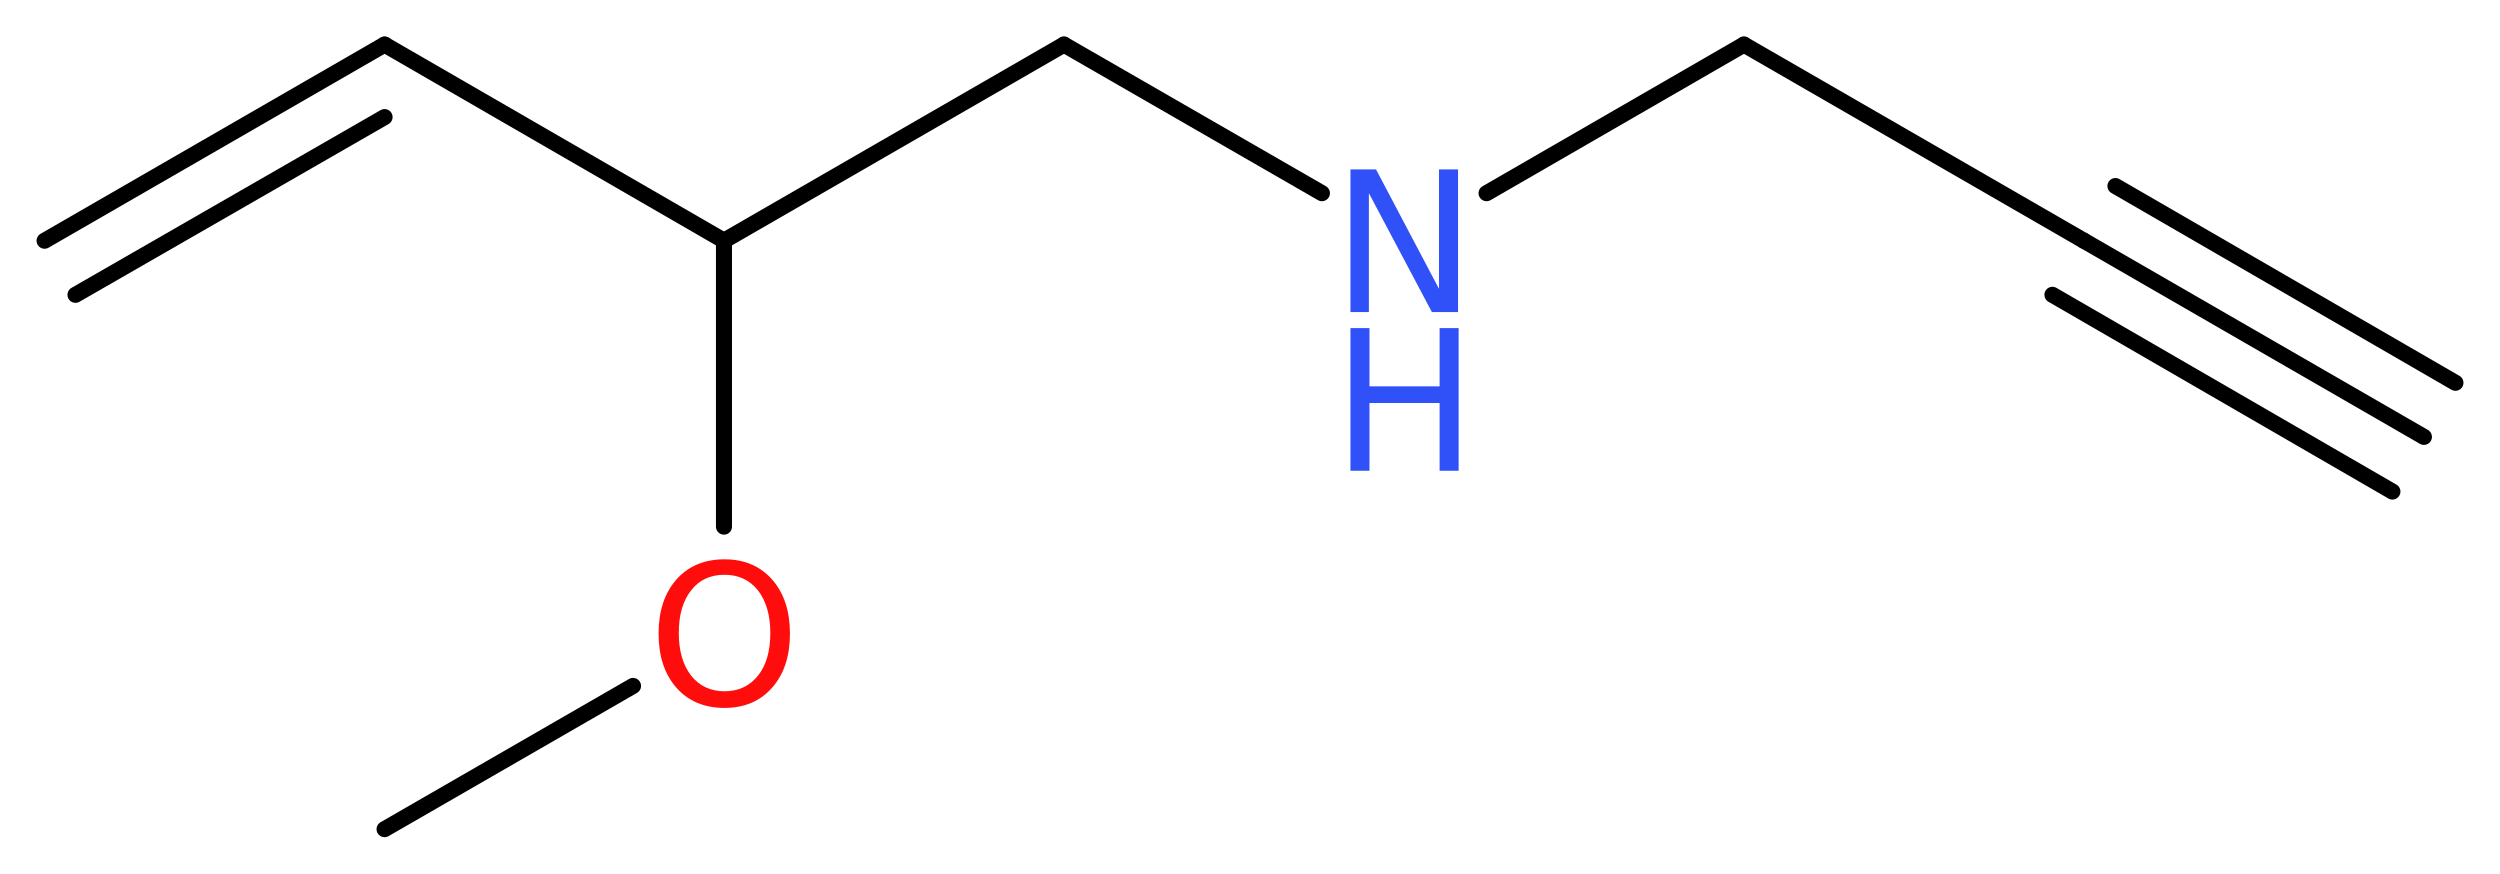
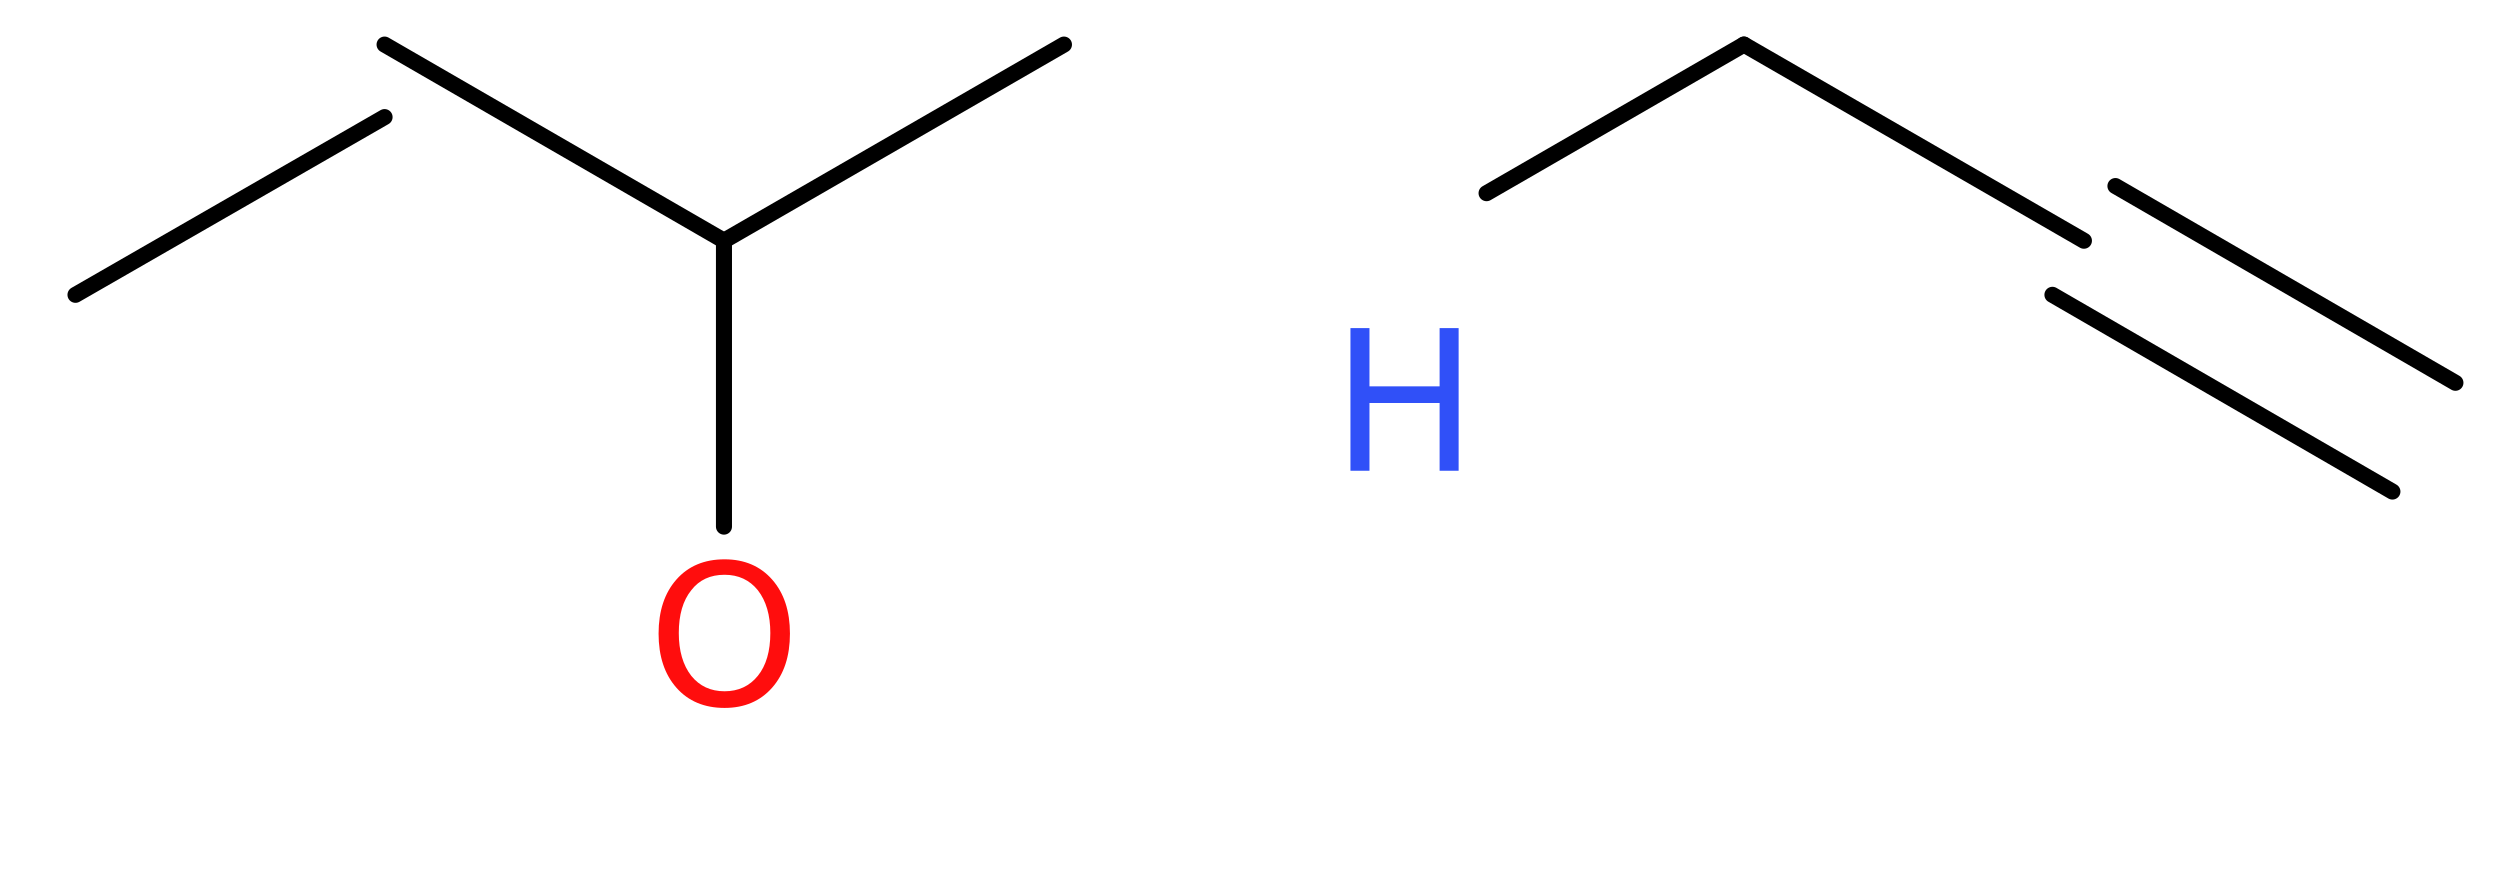
<svg xmlns="http://www.w3.org/2000/svg" version="1.2" width="42.06mm" height="14.7mm" viewBox="0 0 42.06 14.7">
  <desc>Generated by the Chemistry Development Kit (http://github.com/cdk)</desc>
  <g stroke-linecap="round" stroke-linejoin="round" stroke="#000000" stroke-width=".27" fill="#3050F8">
    <rect x=".0" y=".0" width="43.0" height="15.0" fill="#FFFFFF" stroke="none" />
    <g id="mol1" class="mol">
      <g id="mol1bnd1" class="bond">
-         <line x1="40.78" y1="7.35" x2="35.06" y2="4.05" />
        <line x1="40.25" y1="8.27" x2="34.53" y2="4.96" />
        <line x1="41.31" y1="6.44" x2="35.59" y2="3.13" />
      </g>
      <line id="mol1bnd2" class="bond" x1="35.06" y1="4.05" x2="29.34" y2=".75" />
      <line id="mol1bnd3" class="bond" x1="29.34" y1=".75" x2="25.01" y2="3.25" />
-       <line id="mol1bnd4" class="bond" x1="22.24" y1="3.25" x2="17.9" y2=".75" />
      <line id="mol1bnd5" class="bond" x1="17.9" y1=".75" x2="12.18" y2="4.05" />
      <line id="mol1bnd6" class="bond" x1="12.18" y1="4.05" x2="6.47" y2=".75" />
      <g id="mol1bnd7" class="bond">
-         <line x1="6.47" y1=".75" x2=".75" y2="4.05" />
        <line x1="6.47" y1="1.97" x2="1.27" y2="4.96" />
      </g>
      <line id="mol1bnd8" class="bond" x1="12.18" y1="4.05" x2="12.18" y2="8.86" />
-       <line id="mol1bnd9" class="bond" x1="10.65" y1="11.54" x2="6.47" y2="13.95" />
      <g id="mol1atm4" class="atom">
-         <path d="M22.72 2.85h.43l1.06 2.01v-2.01h.32v2.4h-.44l-1.06 -2.0v2.0h-.31v-2.4z" stroke="none" />
        <path d="M22.72 5.52h.32v.98h1.18v-.98h.32v2.4h-.32v-1.14h-1.18v1.14h-.32v-2.4z" stroke="none" />
      </g>
      <path id="mol1atm9" class="atom" d="M12.19 9.67q-.36 .0 -.56 .26q-.21 .26 -.21 .72q.0 .45 .21 .72q.21 .26 .56 .26q.35 .0 .56 -.26q.21 -.26 .21 -.72q.0 -.45 -.21 -.72q-.21 -.26 -.56 -.26zM12.19 9.41q.5 .0 .8 .34q.3 .34 .3 .91q.0 .57 -.3 .91q-.3 .34 -.8 .34q-.51 .0 -.81 -.34q-.3 -.34 -.3 -.91q.0 -.57 .3 -.91q.3 -.34 .81 -.34z" stroke="none" fill="#FF0D0D" />
    </g>
  </g>
</svg>